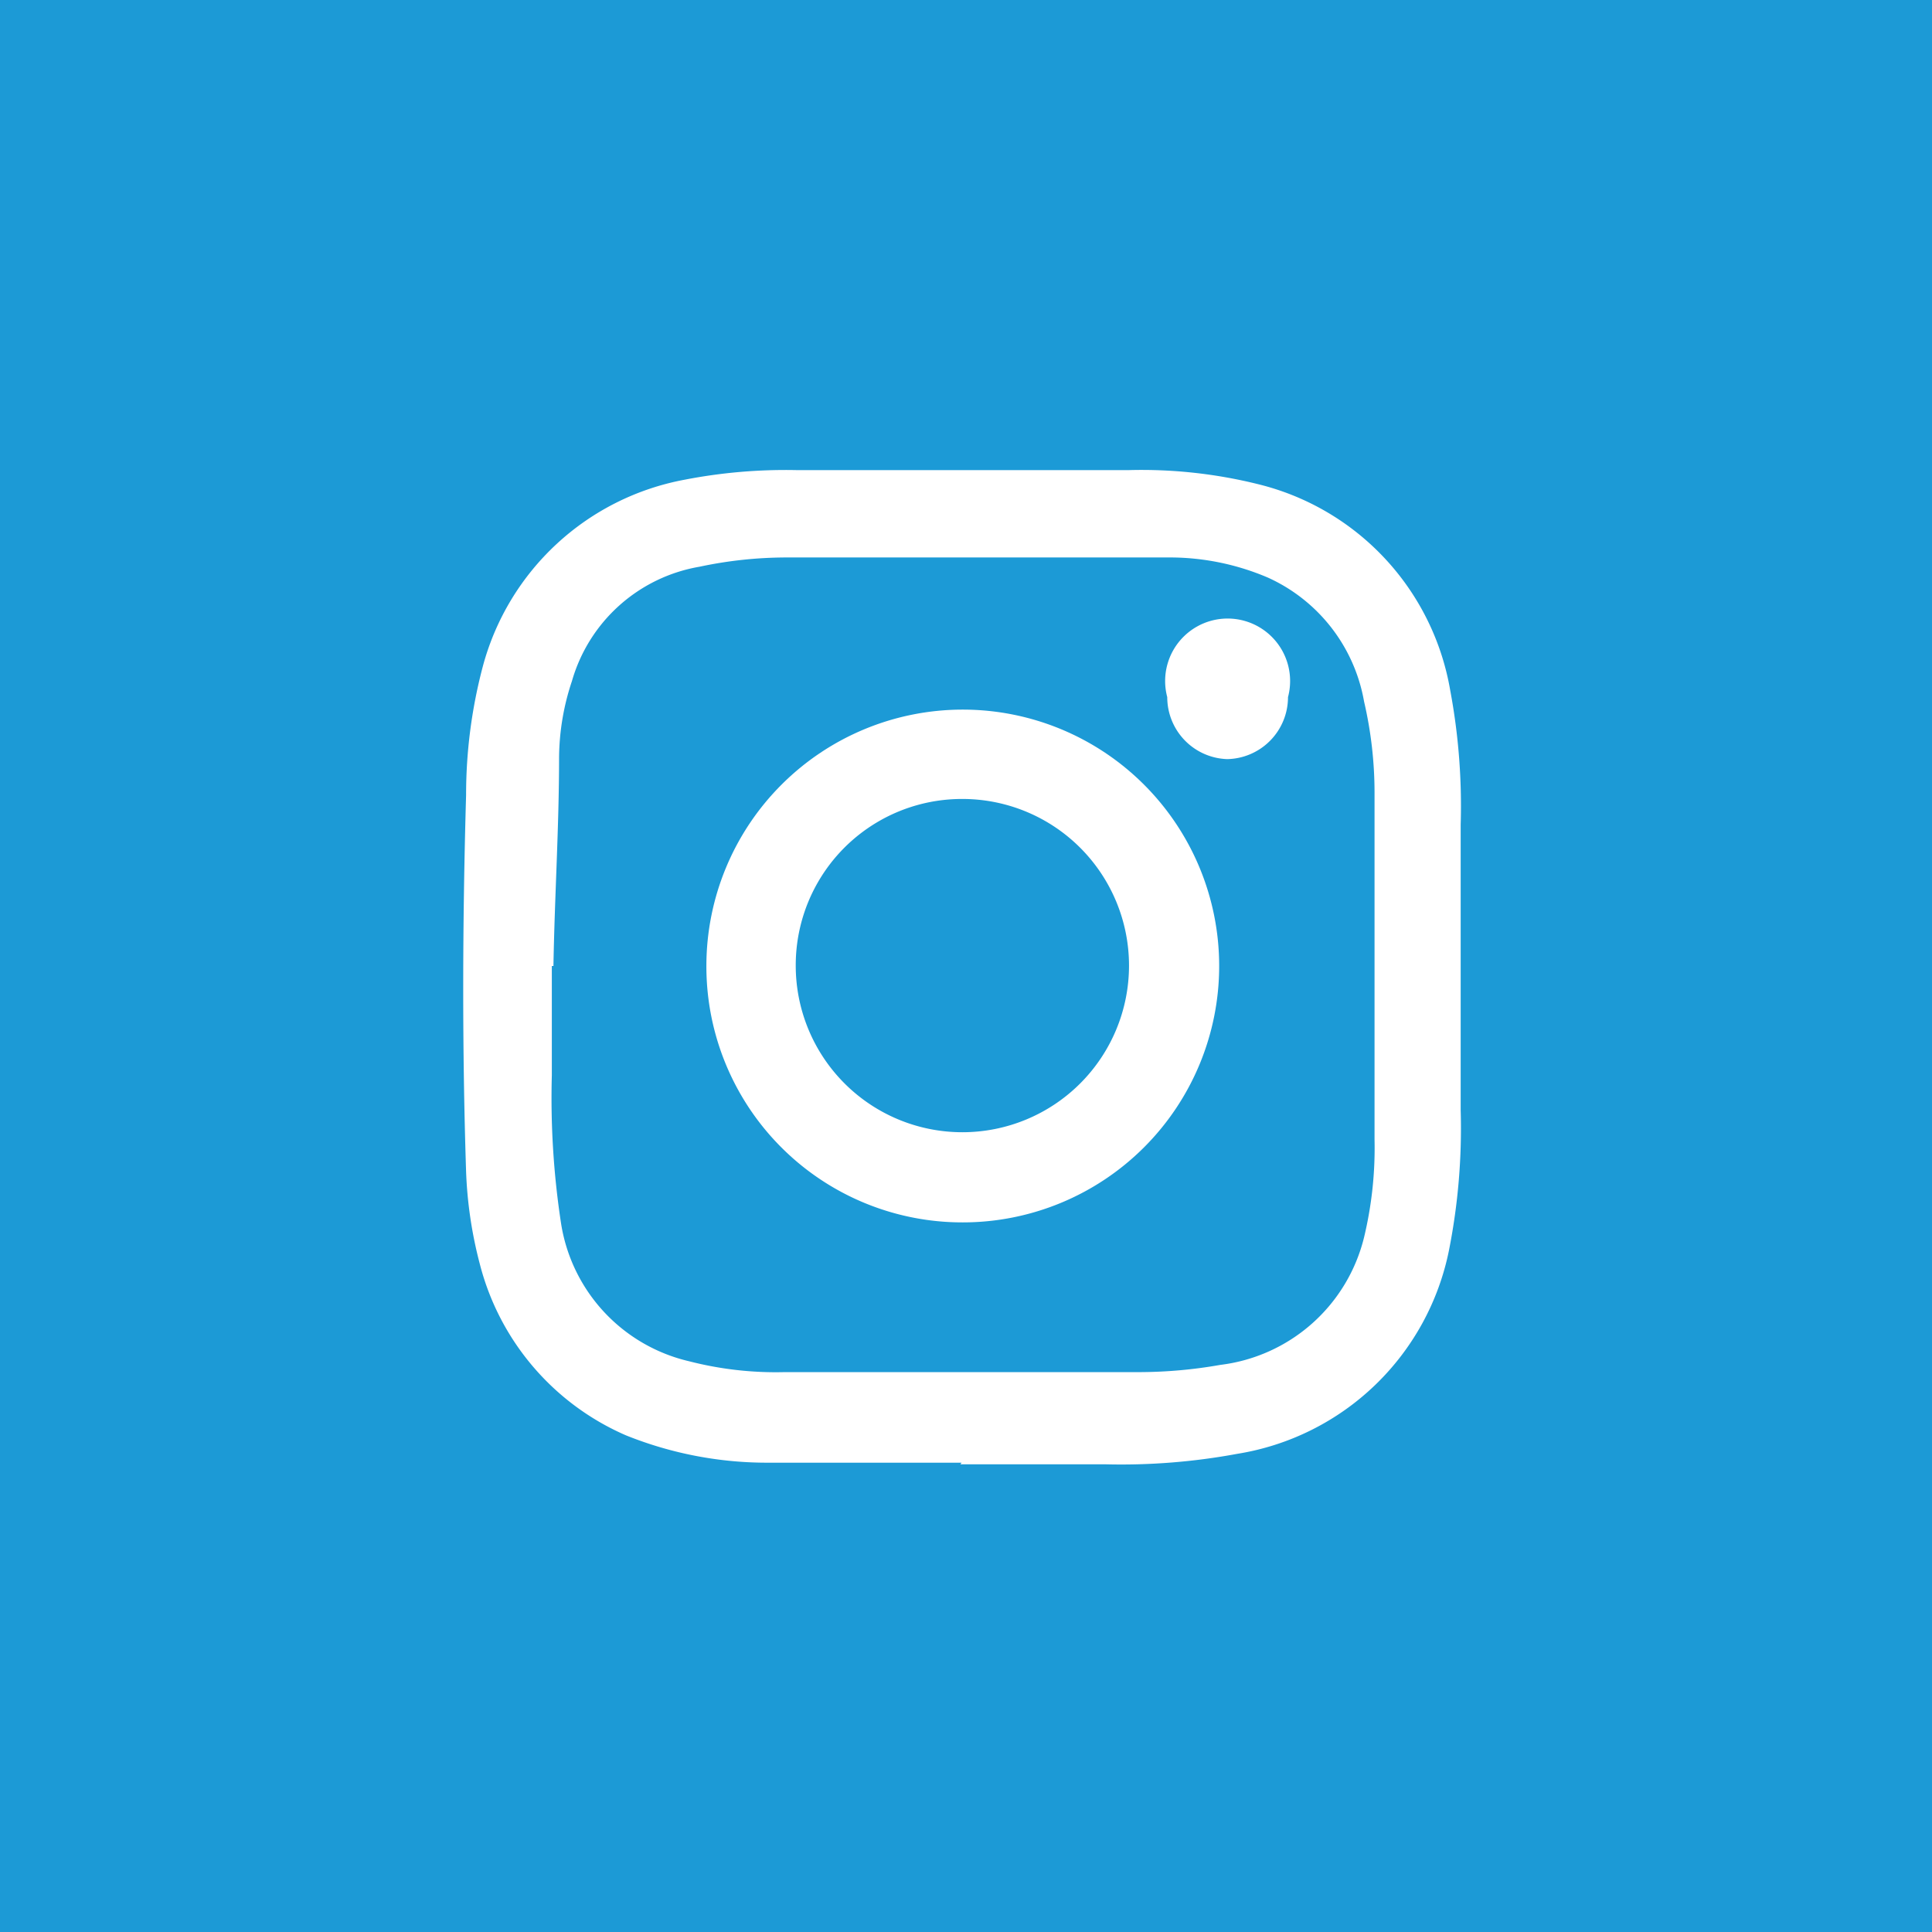
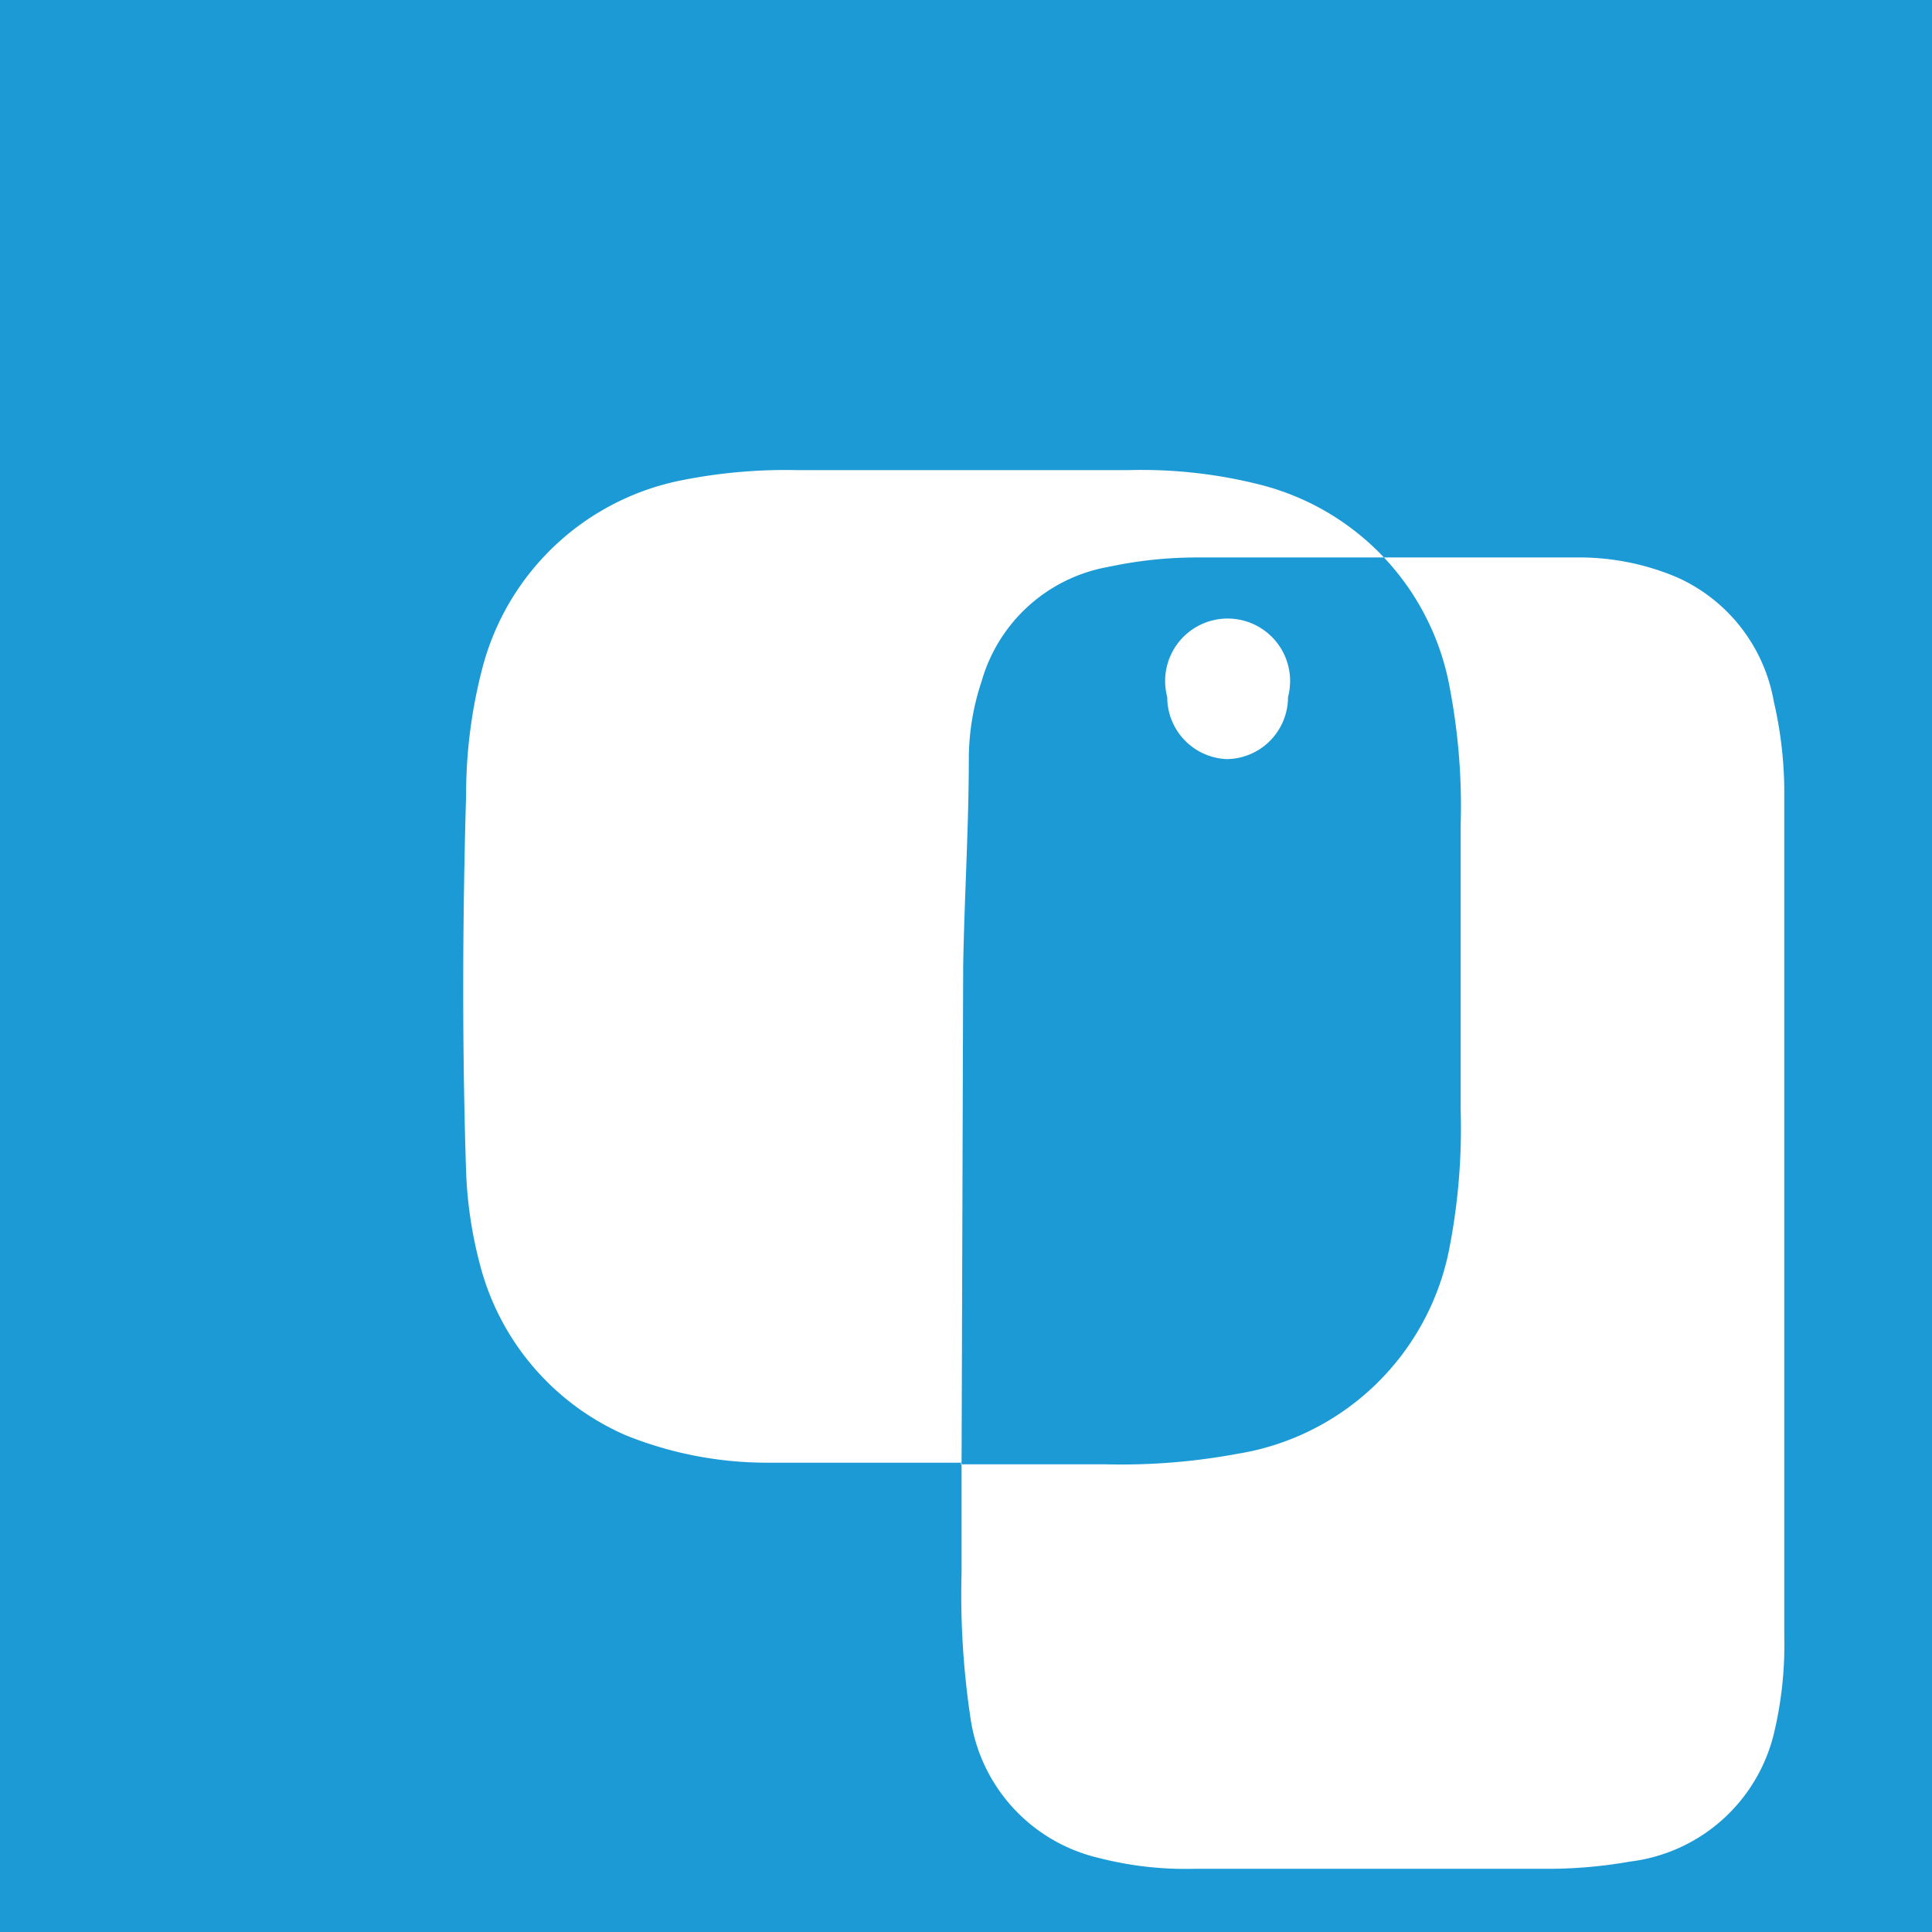
<svg xmlns="http://www.w3.org/2000/svg" id="Layer_3" data-name="Layer 3" width="48" height="48" viewBox="0 0 48 48">
  <defs>
    <style>.cls-1{fill:#1c9ad6;}.cls-2{fill:#fff;}.cls-3{fill:none;}</style>
  </defs>
  <rect class="cls-1" width="48" height="48" />
-   <path class="cls-2" d="M23.89,36.34H19.14a9.39,9.39,0,0,1-3.59-.68,6.36,6.36,0,0,1-3.63-4.26,10.47,10.47,0,0,1-.34-2.29c-.1-3.08-.09-6.23,0-9.36A12.43,12.43,0,0,1,12,16.54a6.4,6.4,0,0,1,5-4.62,13.14,13.14,0,0,1,2.8-.24h8.24a12,12,0,0,1,3.22.35,6.38,6.38,0,0,1,4.77,5.12,15.58,15.58,0,0,1,.26,3.34v7.09A15.58,15.58,0,0,1,36,31.06a6.4,6.4,0,0,1-5.26,5.06,15.82,15.82,0,0,1-3.29.26H23.86ZM13.71,24h0v2.72a20.62,20.62,0,0,0,.23,3.68,4.18,4.18,0,0,0,3.18,3.42,8.63,8.63,0,0,0,2.37.27h8.83a11.71,11.71,0,0,0,2-.18,4.2,4.2,0,0,0,3.57-3.17,9.48,9.48,0,0,0,.26-2.43V19.68a10,10,0,0,0-.26-2.25,4.17,4.17,0,0,0-2.39-3.08,6.21,6.21,0,0,0-2.37-.5h-9.6a10.4,10.4,0,0,0-2.15.23,4,4,0,0,0-3.17,2.84,6.11,6.11,0,0,0-.32,1.9c0,1.72-.11,3.46-.14,5.18Z" />
+   <path class="cls-2" d="M23.89,36.34H19.14a9.39,9.39,0,0,1-3.59-.68,6.36,6.36,0,0,1-3.63-4.26,10.47,10.47,0,0,1-.34-2.29c-.1-3.08-.09-6.23,0-9.36A12.43,12.43,0,0,1,12,16.54a6.4,6.4,0,0,1,5-4.62,13.14,13.14,0,0,1,2.8-.24h8.24a12,12,0,0,1,3.22.35,6.38,6.38,0,0,1,4.77,5.12,15.58,15.58,0,0,1,.26,3.34v7.09A15.58,15.58,0,0,1,36,31.06a6.4,6.4,0,0,1-5.26,5.06,15.82,15.82,0,0,1-3.29.26H23.86Zh0v2.72a20.62,20.62,0,0,0,.23,3.68,4.18,4.18,0,0,0,3.18,3.42,8.63,8.63,0,0,0,2.37.27h8.83a11.71,11.71,0,0,0,2-.18,4.2,4.2,0,0,0,3.57-3.17,9.48,9.48,0,0,0,.26-2.43V19.68a10,10,0,0,0-.26-2.25,4.17,4.17,0,0,0-2.39-3.08,6.21,6.21,0,0,0-2.37-.5h-9.6a10.4,10.4,0,0,0-2.15.23,4,4,0,0,0-3.17,2.84,6.11,6.11,0,0,0-.32,1.9c0,1.72-.11,3.46-.14,5.18Z" />
  <path class="cls-3" d="M13.71,24c0-1.72,0-3.46.11-5.18a6.14,6.14,0,0,1,.35-1.9,4.06,4.06,0,0,1,3.17-2.75,10.44,10.44,0,0,1,2.15-.32h9.6a6.2,6.2,0,0,1,2.36.5,4.18,4.18,0,0,1,2.38,3.08,9.81,9.81,0,0,1,.22,2.23v8.66a9.59,9.59,0,0,1-.2,2.45A4.2,4.2,0,0,1,30.34,34a10.75,10.75,0,0,1-2,.18H19.49a8.66,8.66,0,0,1-2.37-.3A4.16,4.16,0,0,1,14,30.38a20.45,20.45,0,0,1-.23-3.67V24Zm3.84,0a6.37,6.37,0,1,0,6.37-6.37h0A6.37,6.37,0,0,0,17.55,24Zm12.94-5.14A1.54,1.54,0,0,0,32,17.4a1.54,1.54,0,0,0-3-.81,1.59,1.59,0,0,0,0,.81A1.53,1.53,0,0,0,30.49,18.86Z" />
-   <path class="cls-2" d="M17.55,24a6.37,6.37,0,1,1,6.37,6.37h0A6.36,6.36,0,0,1,17.55,24Zm2.22,0a4.14,4.14,0,1,0,4.15-4.15A4.13,4.13,0,0,0,19.77,24Z" />
  <path class="cls-2" d="M30.49,18.86A1.54,1.54,0,0,1,29,17.32a1.54,1.54,0,0,1,3-.8,1.55,1.55,0,0,1,0,.8A1.54,1.54,0,0,1,30.49,18.86Z" />
  <path class="cls-3" d="M19.77,24a4.14,4.14,0,1,1,4.14,4.14h0A4.16,4.16,0,0,1,19.77,24Z" />
</svg>